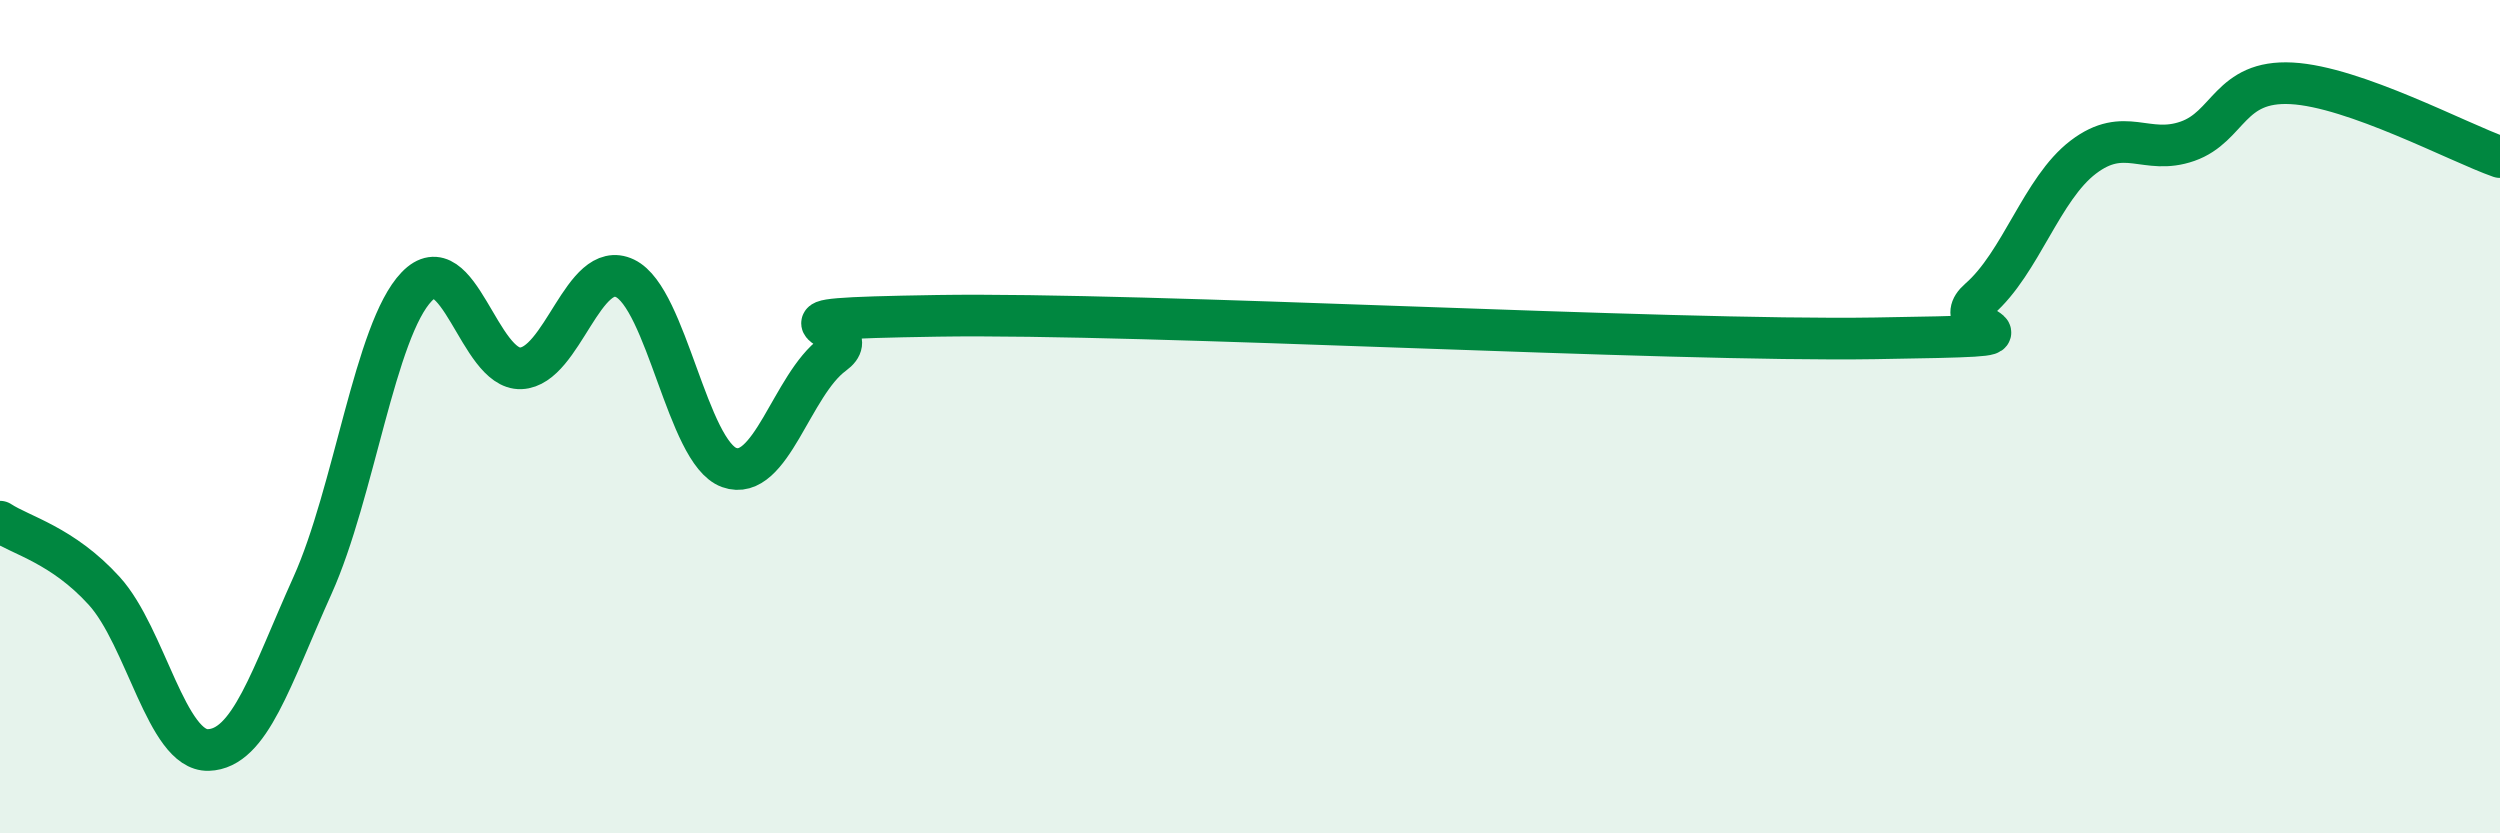
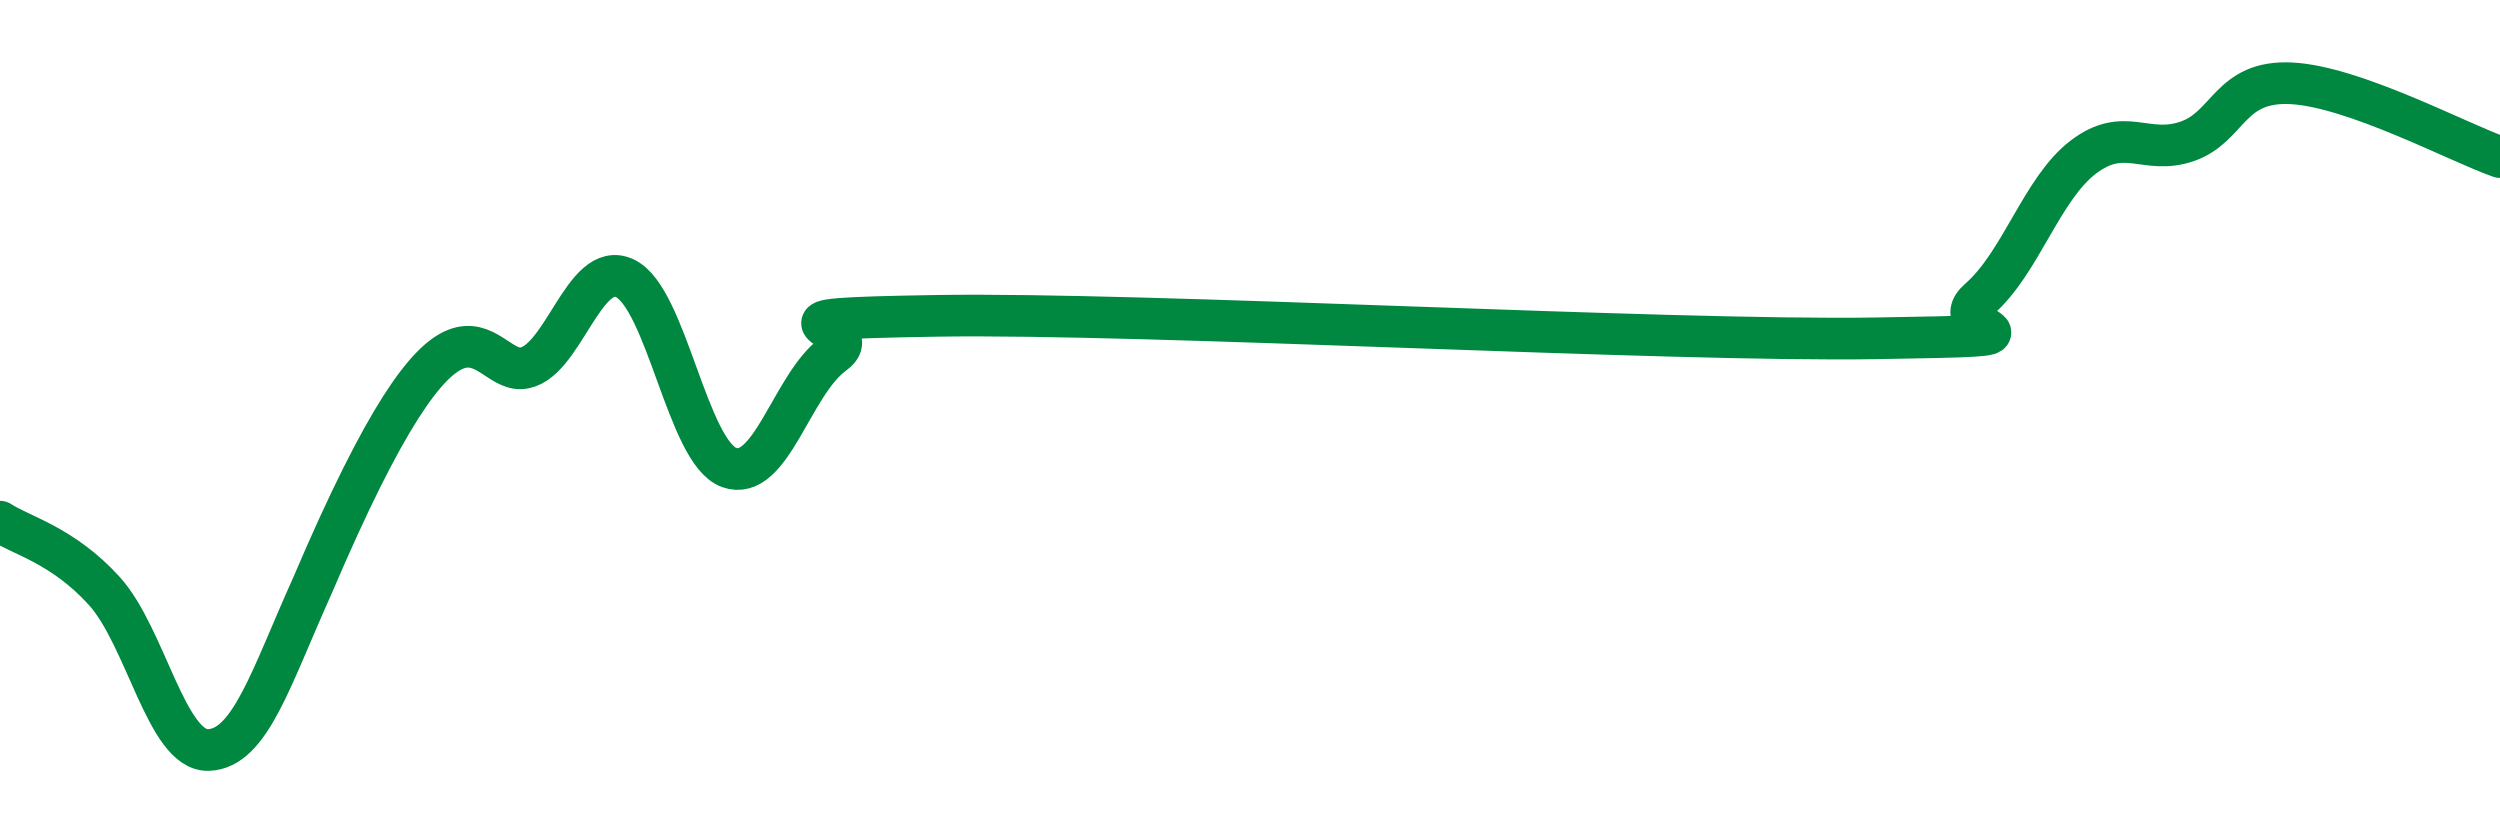
<svg xmlns="http://www.w3.org/2000/svg" width="60" height="20" viewBox="0 0 60 20">
-   <path d="M 0,12.52 C 0.5,12.85 1.5,13.08 2.5,14.18 C 3.5,15.28 4,18.03 5,18 C 6,17.97 6.5,16.27 7.5,14.05 C 8.5,11.83 9,7.92 10,6.88 C 11,5.84 11.5,8.88 12.5,8.84 C 13.5,8.8 14,6.2 15,6.68 C 16,7.16 16.5,10.86 17.5,11.22 C 18.5,11.58 19,9.23 20,8.5 C 21,7.77 17.5,7.66 22.5,7.58 C 27.5,7.5 40,8.2 45,8.12 C 50,8.04 46.5,8.05 47.5,7.18 C 48.5,6.31 49,4.53 50,3.77 C 51,3.01 51.5,3.74 52.5,3.39 C 53.5,3.04 53.5,1.92 55,2 C 56.5,2.08 59,3.42 60,3.77L60 20L0 20Z" fill="#008740" opacity="0.1" stroke-linecap="round" stroke-linejoin="round" />
-   <path d="M 0,12.52 C 0.5,12.85 1.5,13.08 2.5,14.18 C 3.5,15.28 4,18.03 5,18 C 6,17.97 6.5,16.27 7.5,14.05 C 8.5,11.83 9,7.92 10,6.88 C 11,5.84 11.5,8.88 12.5,8.84 C 13.5,8.8 14,6.2 15,6.68 C 16,7.16 16.5,10.86 17.5,11.22 C 18.5,11.58 19,9.23 20,8.5 C 21,7.77 17.5,7.66 22.5,7.58 C 27.5,7.5 40,8.2 45,8.12 C 50,8.04 46.5,8.05 47.5,7.18 C 48.5,6.31 49,4.53 50,3.77 C 51,3.01 51.5,3.74 52.5,3.39 C 53.5,3.04 53.5,1.92 55,2 C 56.5,2.08 59,3.42 60,3.77" stroke="#008740" stroke-width="1" fill="none" stroke-linecap="round" stroke-linejoin="round" />
+   <path d="M 0,12.52 C 0.5,12.85 1.5,13.08 2.5,14.18 C 3.5,15.28 4,18.03 5,18 C 6,17.97 6.5,16.27 7.5,14.05 C 11,5.84 11.5,8.88 12.5,8.84 C 13.5,8.8 14,6.2 15,6.68 C 16,7.16 16.5,10.86 17.5,11.22 C 18.5,11.58 19,9.23 20,8.5 C 21,7.77 17.5,7.66 22.5,7.58 C 27.5,7.5 40,8.2 45,8.12 C 50,8.04 46.5,8.05 47.5,7.18 C 48.5,6.31 49,4.53 50,3.77 C 51,3.01 51.5,3.74 52.5,3.39 C 53.5,3.04 53.5,1.92 55,2 C 56.5,2.08 59,3.42 60,3.77" stroke="#008740" stroke-width="1" fill="none" stroke-linecap="round" stroke-linejoin="round" />
</svg>